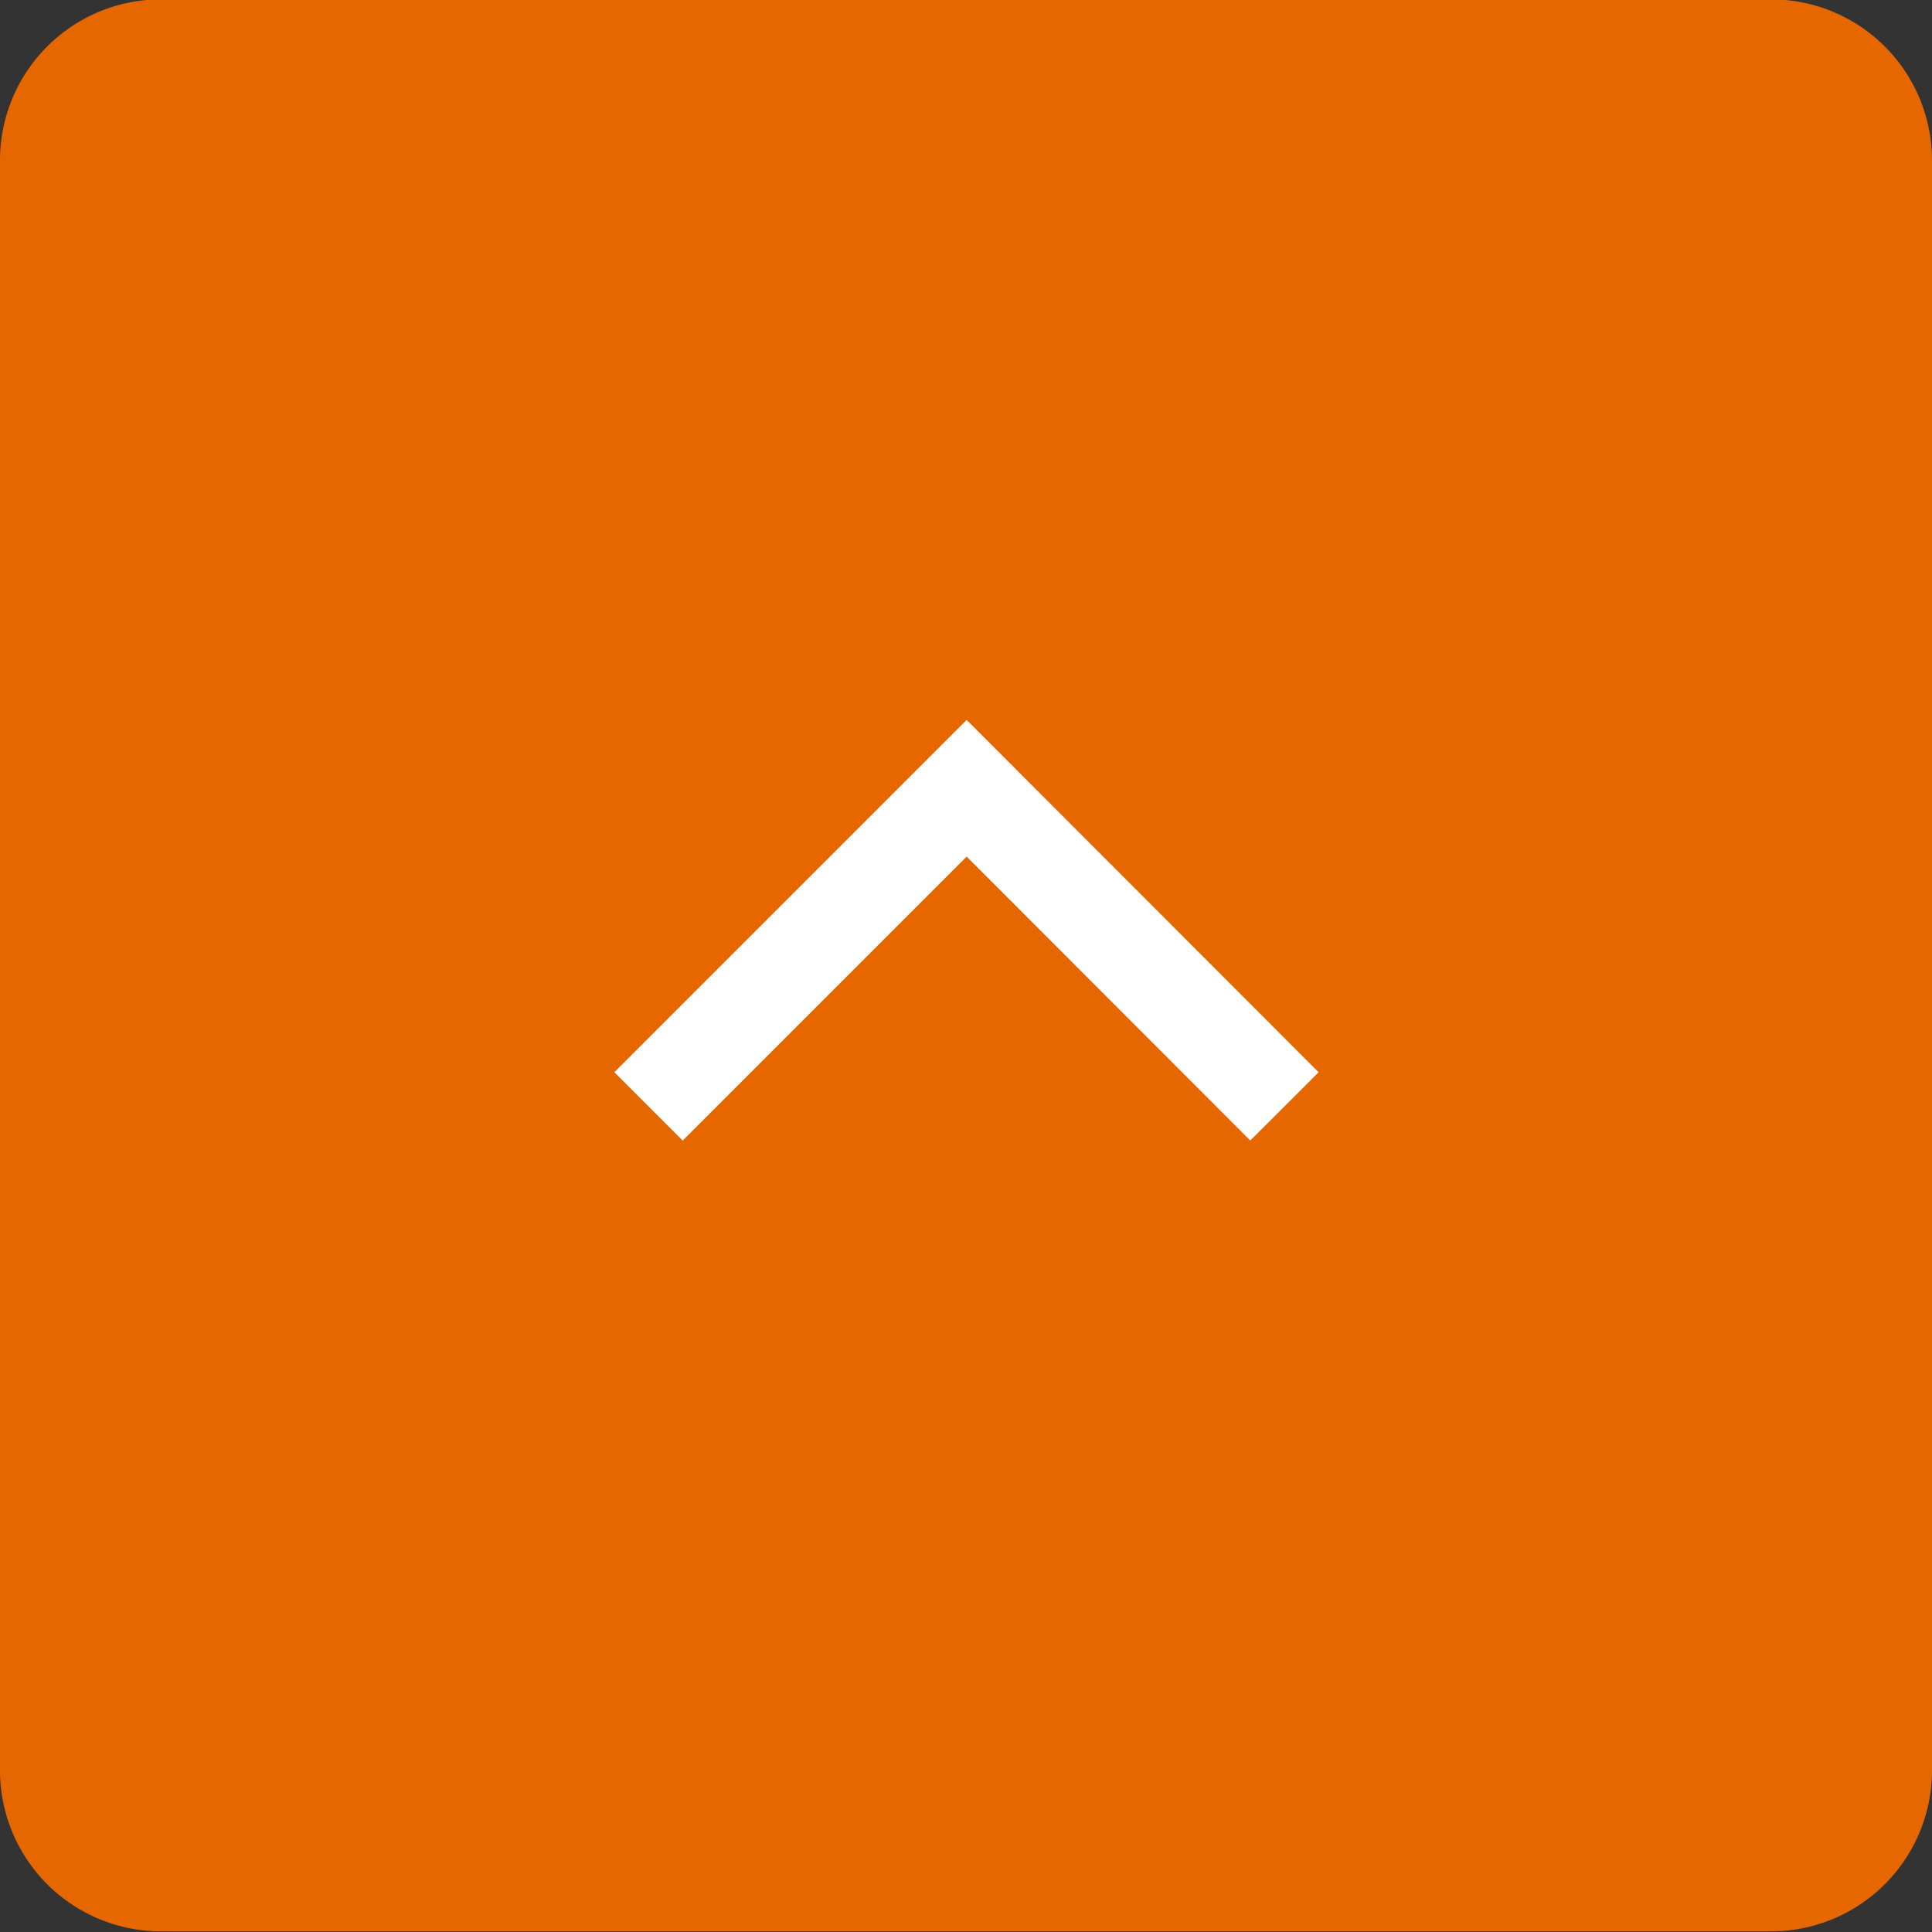
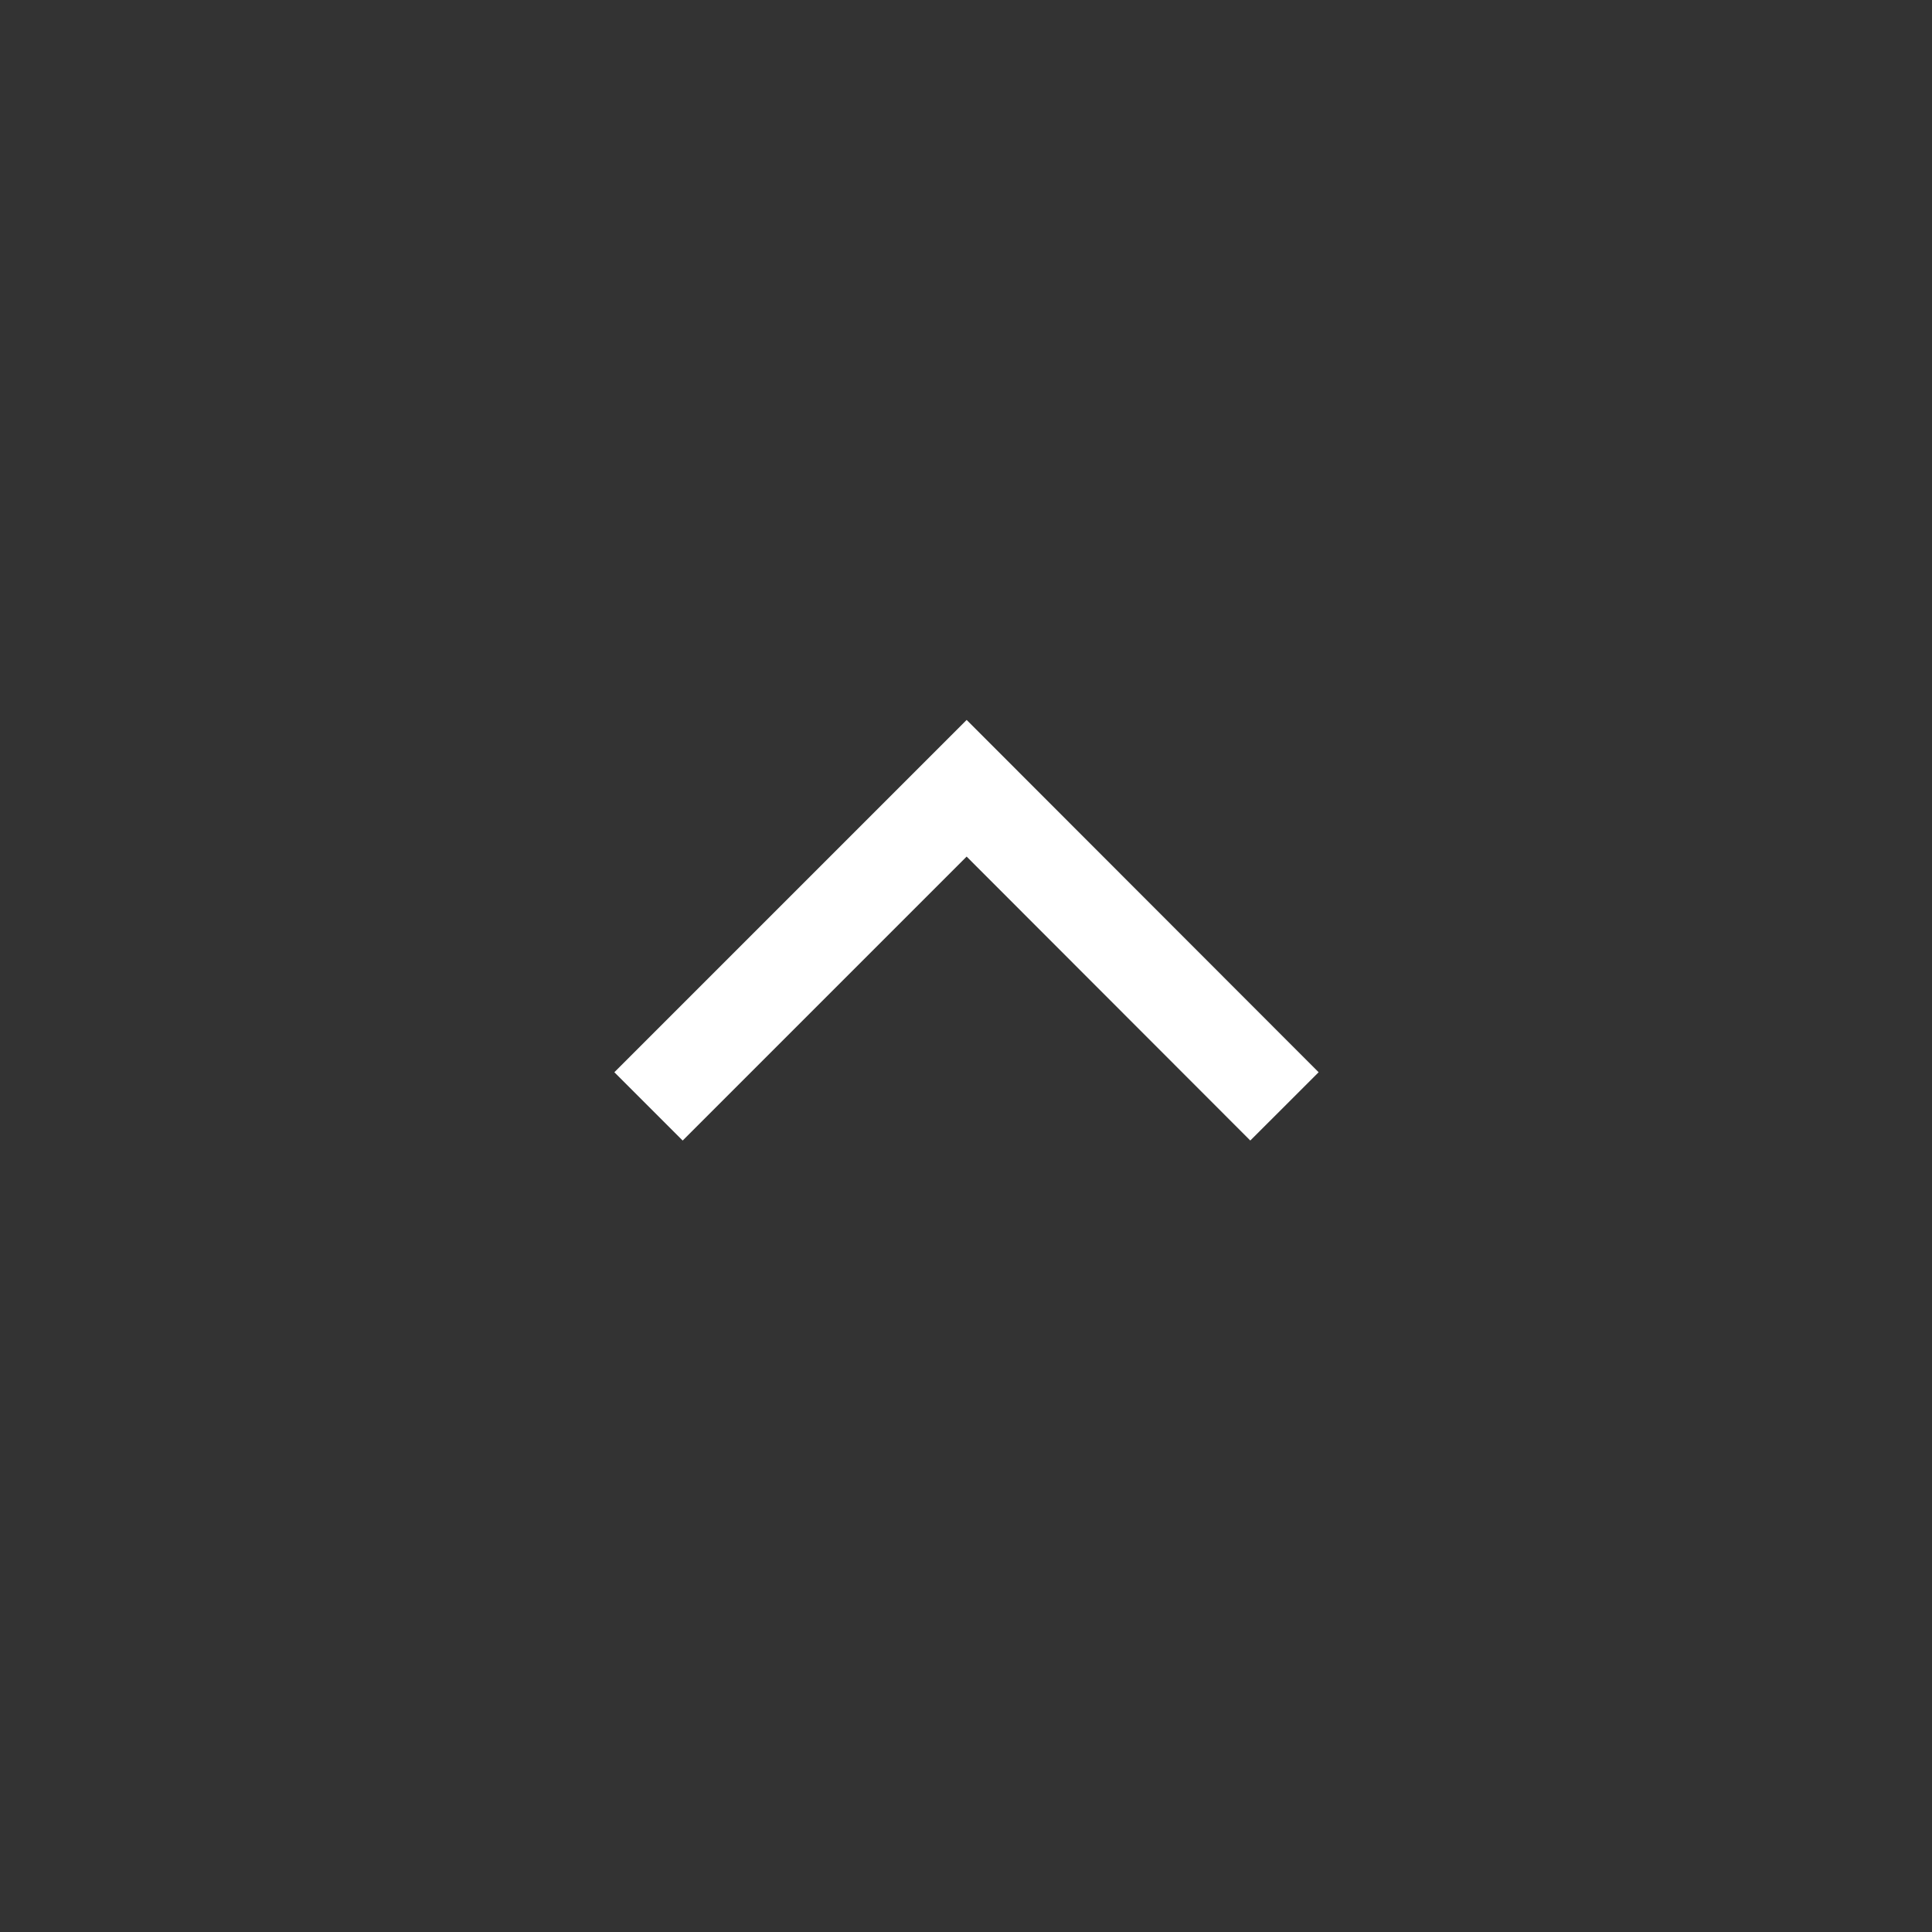
<svg xmlns="http://www.w3.org/2000/svg" id="pagetop.svg" width="60" height="60" viewBox="0 0 60 60">
  <rect x="0" y="0" width="60" height="60" fill="#333333" stroke="none" />
  <defs>
    <style>
      .cls-1 {
        fill: #e66700;
      }

      .cls-1, .cls-2 {
        fill-rule: evenodd;
      }

      .cls-2 {
        fill: none;
        stroke: #fff;
        stroke-width: 3px;
      }
    </style>
  </defs>
-   <path id="長方形_17" data-name="長方形 17" class="cls-1" d="M1785,7225.86h50a5,5,0,0,1,5,5v50a5,5,0,0,1-5,5h-50a5,5,0,0,1-5-5v-50A5,5,0,0,1,1785,7225.86Z" transform="translate(-1780 -7225.88)" />
  <path id="シェイプ_18" data-name="シェイプ 18" class="cls-2" d="M1800.14,7260.24l9.88-9.88,9.87,9.88" transform="translate(-1780 -7225.88)" />
</svg>